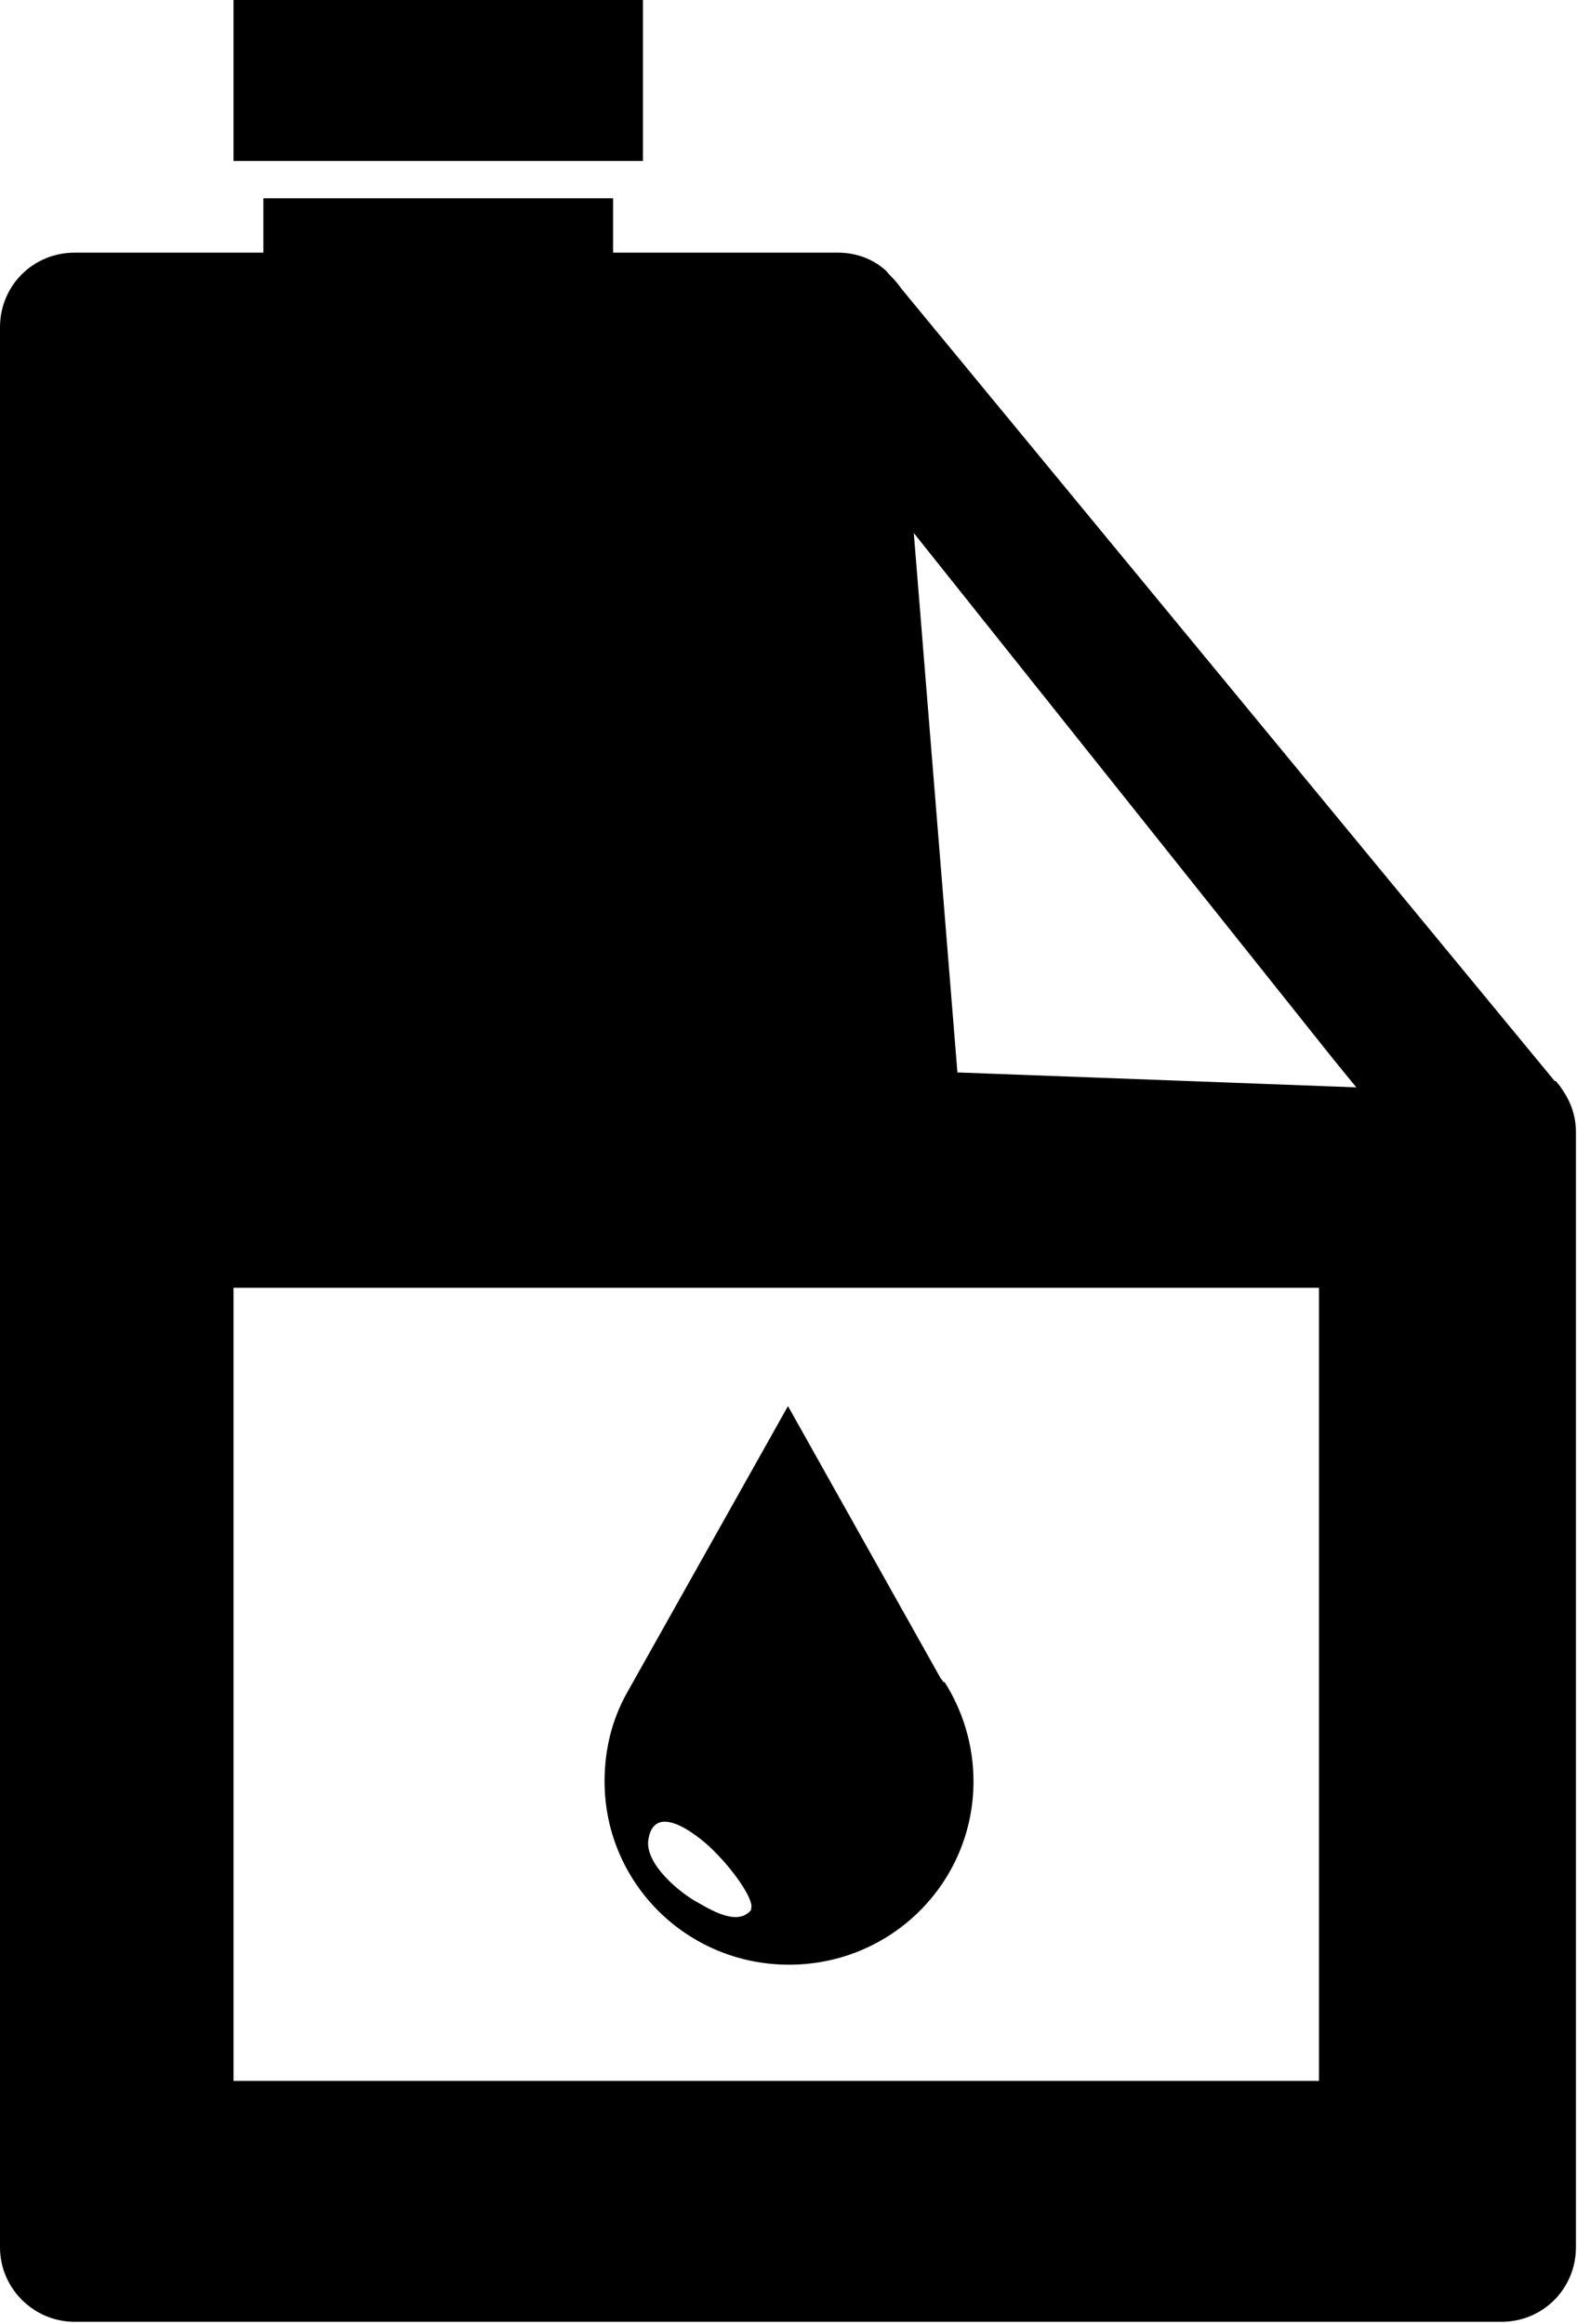
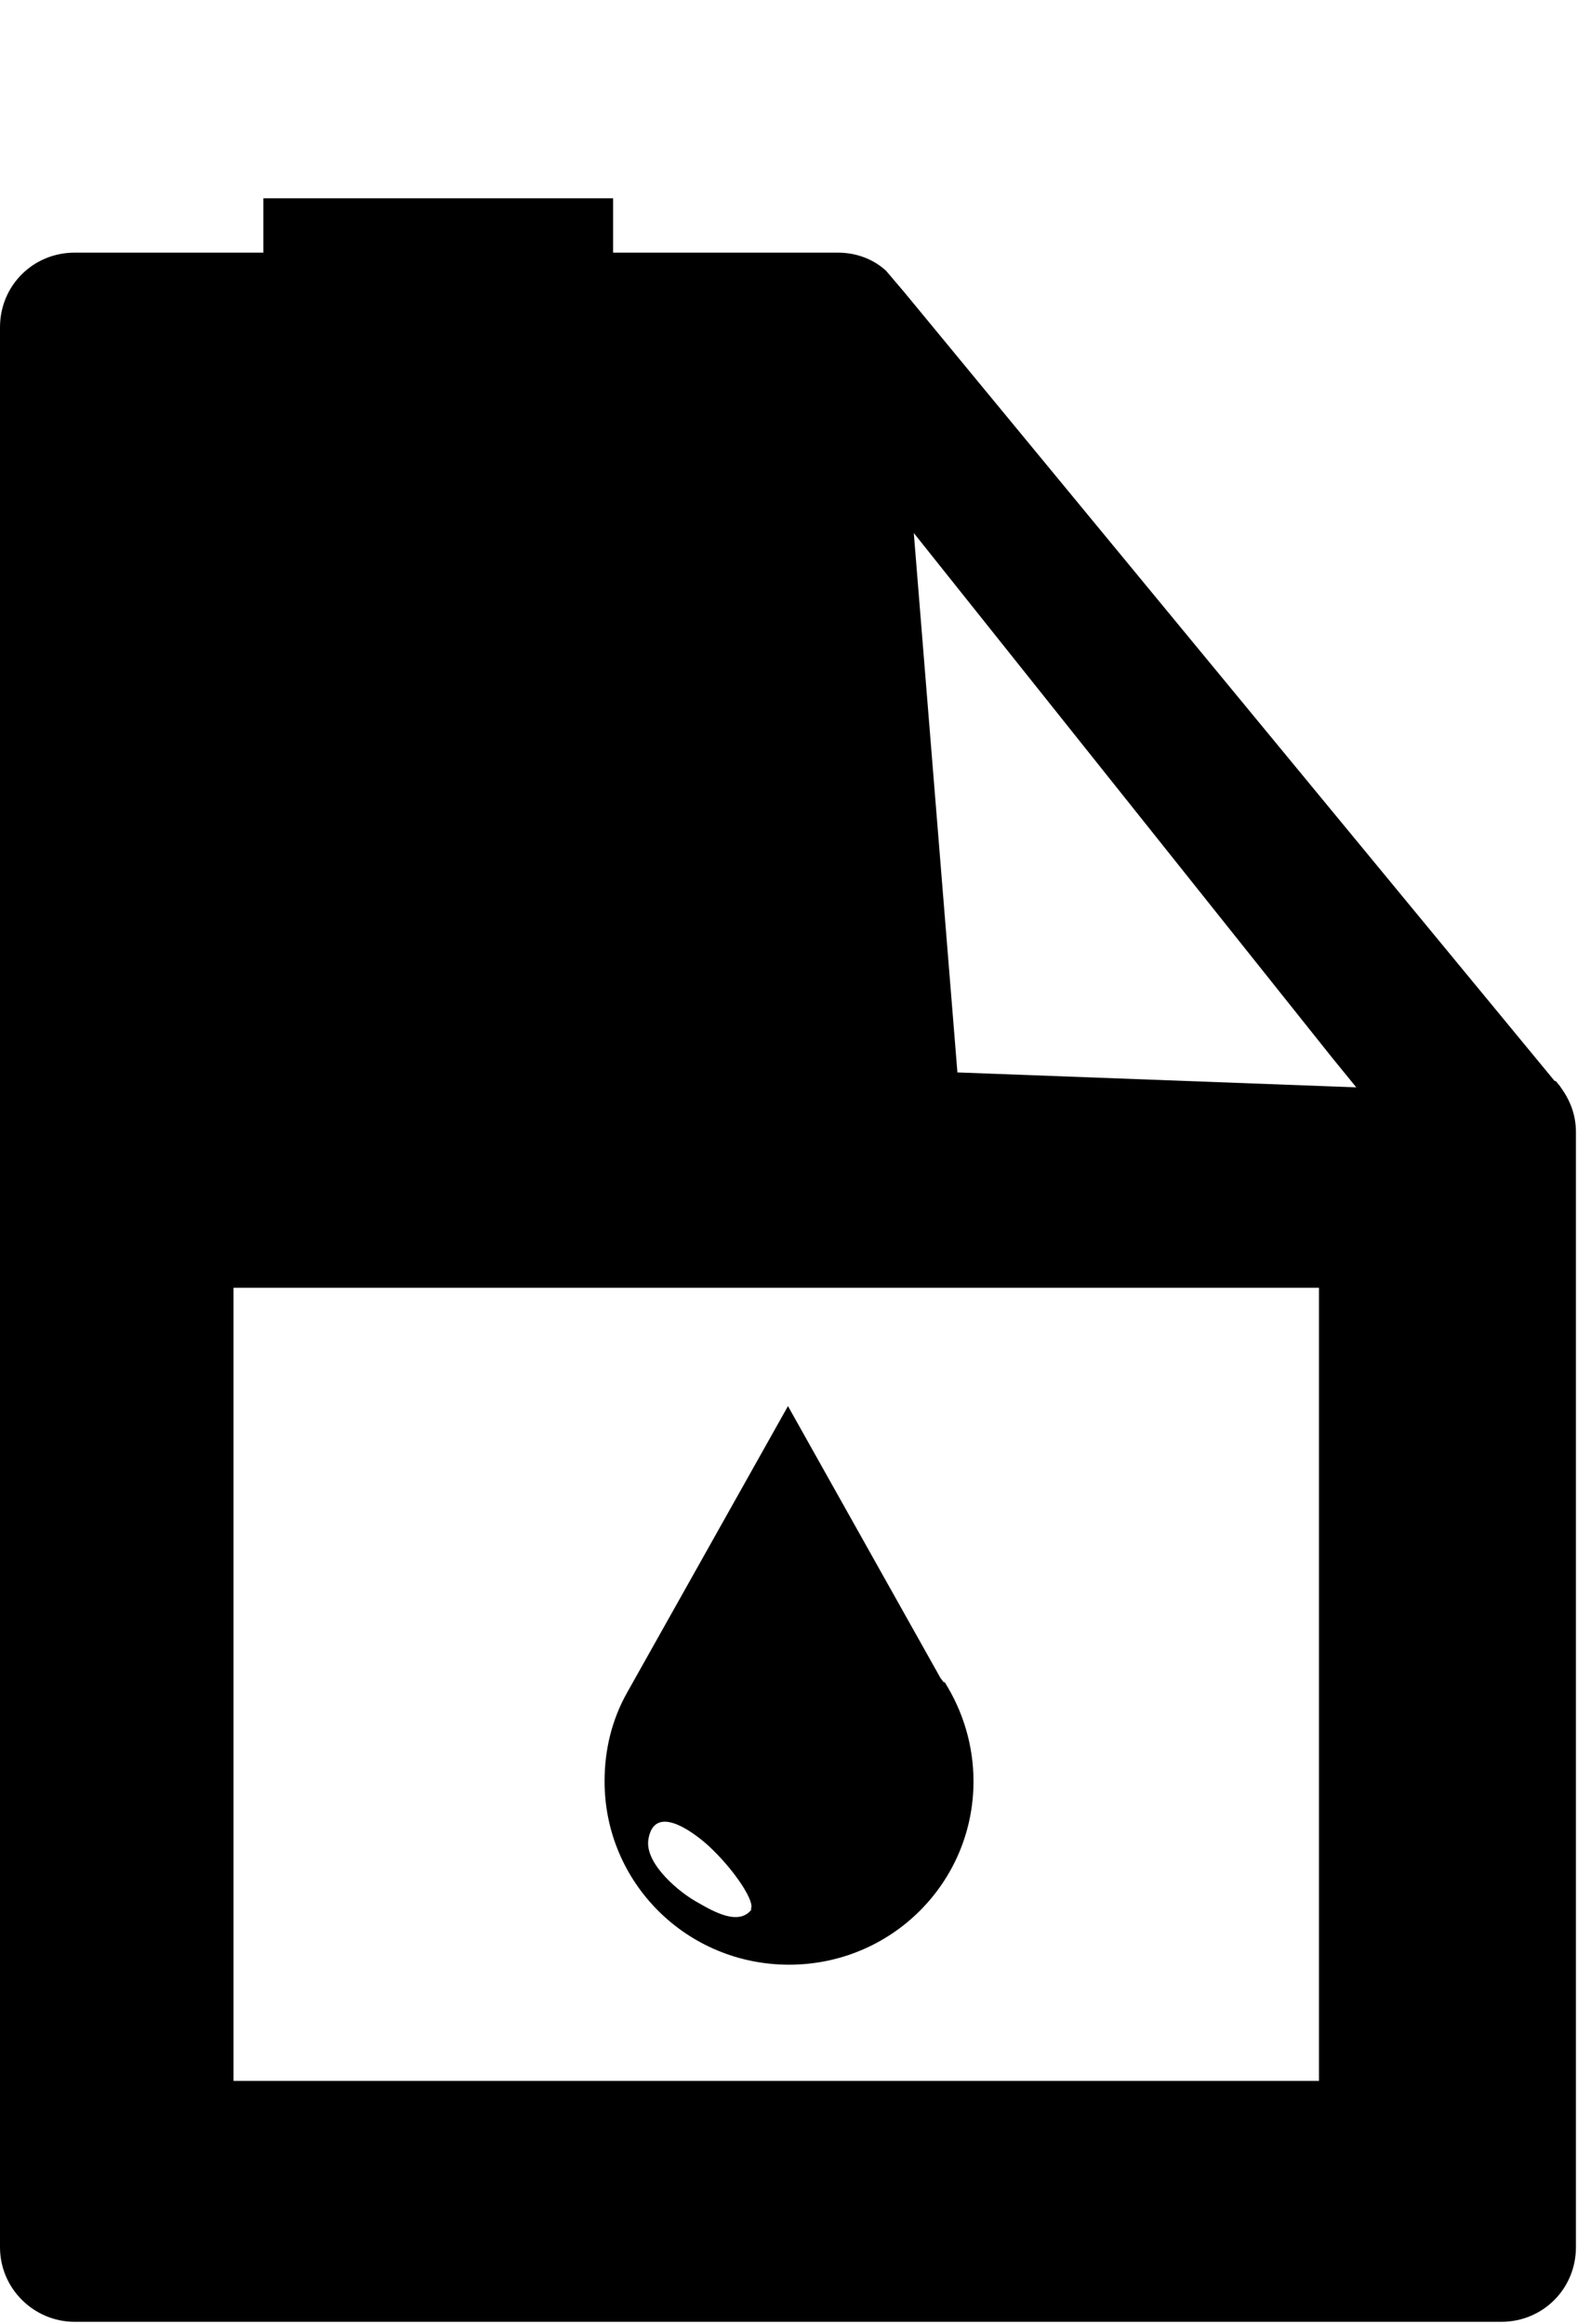
<svg xmlns="http://www.w3.org/2000/svg" id="Capa_1" viewBox="0 0 14.79 21.8">
  <path d="M14.64,10.2l-.05-.06h-.01s-6.1-7.4-6.1-7.4l-.17-.2c-.12-.11-.28-.17-.45-.17h-2.11v-.51h-3.28v.51H.7c-.39,0-.7.31-.7.7v18.01c0,.39.32.7.7.7h13.38c.39,0,.7-.31.7-.7v-10.46c0-.17-.06-.31-.15-.43ZM12.37,19.52H2.19v-7.44h10.18v7.44ZM8.98,10.07l-.41-5.07,3.93,4.93.22.27-3.74-.14Z" />
-   <path d="M8.48,2.75l-.17-.2c.07.06.13.13.17.2Z" />
-   <rect x="2.19" width="3.84" height="1.51" />
  <path d="M8.85,15.78l-.03-.04-1.43-2.55-1.51,2.69c-.14.25-.21.53-.21.83,0,.95.77,1.72,1.73,1.72s1.73-.77,1.73-1.72c0-.34-.1-.66-.27-.93ZM7.05,17.91c-.12.16-.36.02-.5-.06-.17-.09-.5-.36-.47-.59.05-.33.38-.11.56.05.25.23.45.54.4.6Z" />
</svg>